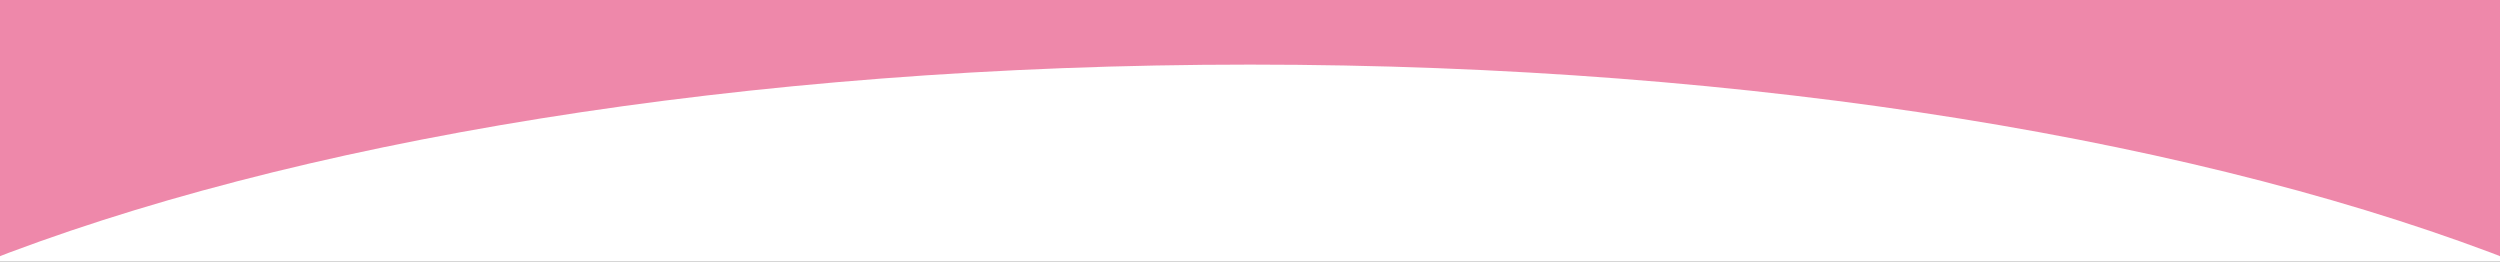
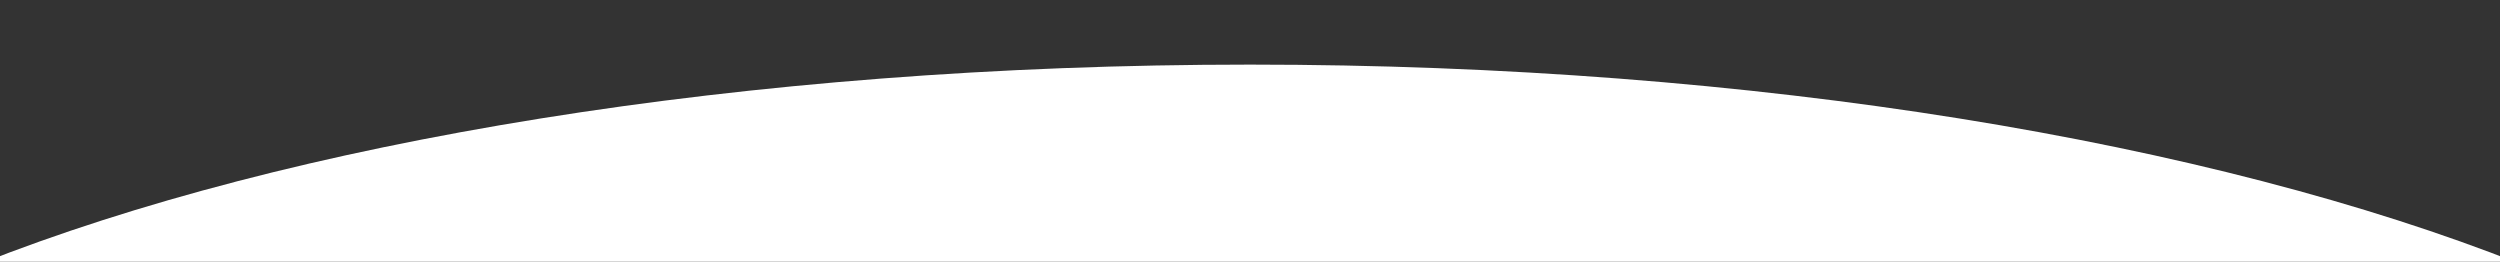
<svg xmlns="http://www.w3.org/2000/svg" version="1.1" id="レイヤー_1" x="0px" y="0px" viewBox="0 0 1366 143" style="enable-background:new 0 0 1366 143;" xml:space="preserve">
  <rect x="0" y="0" width="1366" height="143" fill="#333333" stroke="none" />
  <style type="text/css">
	.st0{fill:#EE88AA;}
	.st1{fill:#FFFFFF;}
</style>
  <g>
-     <rect x="-11" y="-4.1" class="st0" width="1388" height="144.1" />
-   </g>
+     </g>
  <g>
    <path class="st1" d="M1377,144.2C1208.3,77.5,960,35.3,683,35.3S157.7,77.5-11,144.2H1377z" />
  </g>
</svg>